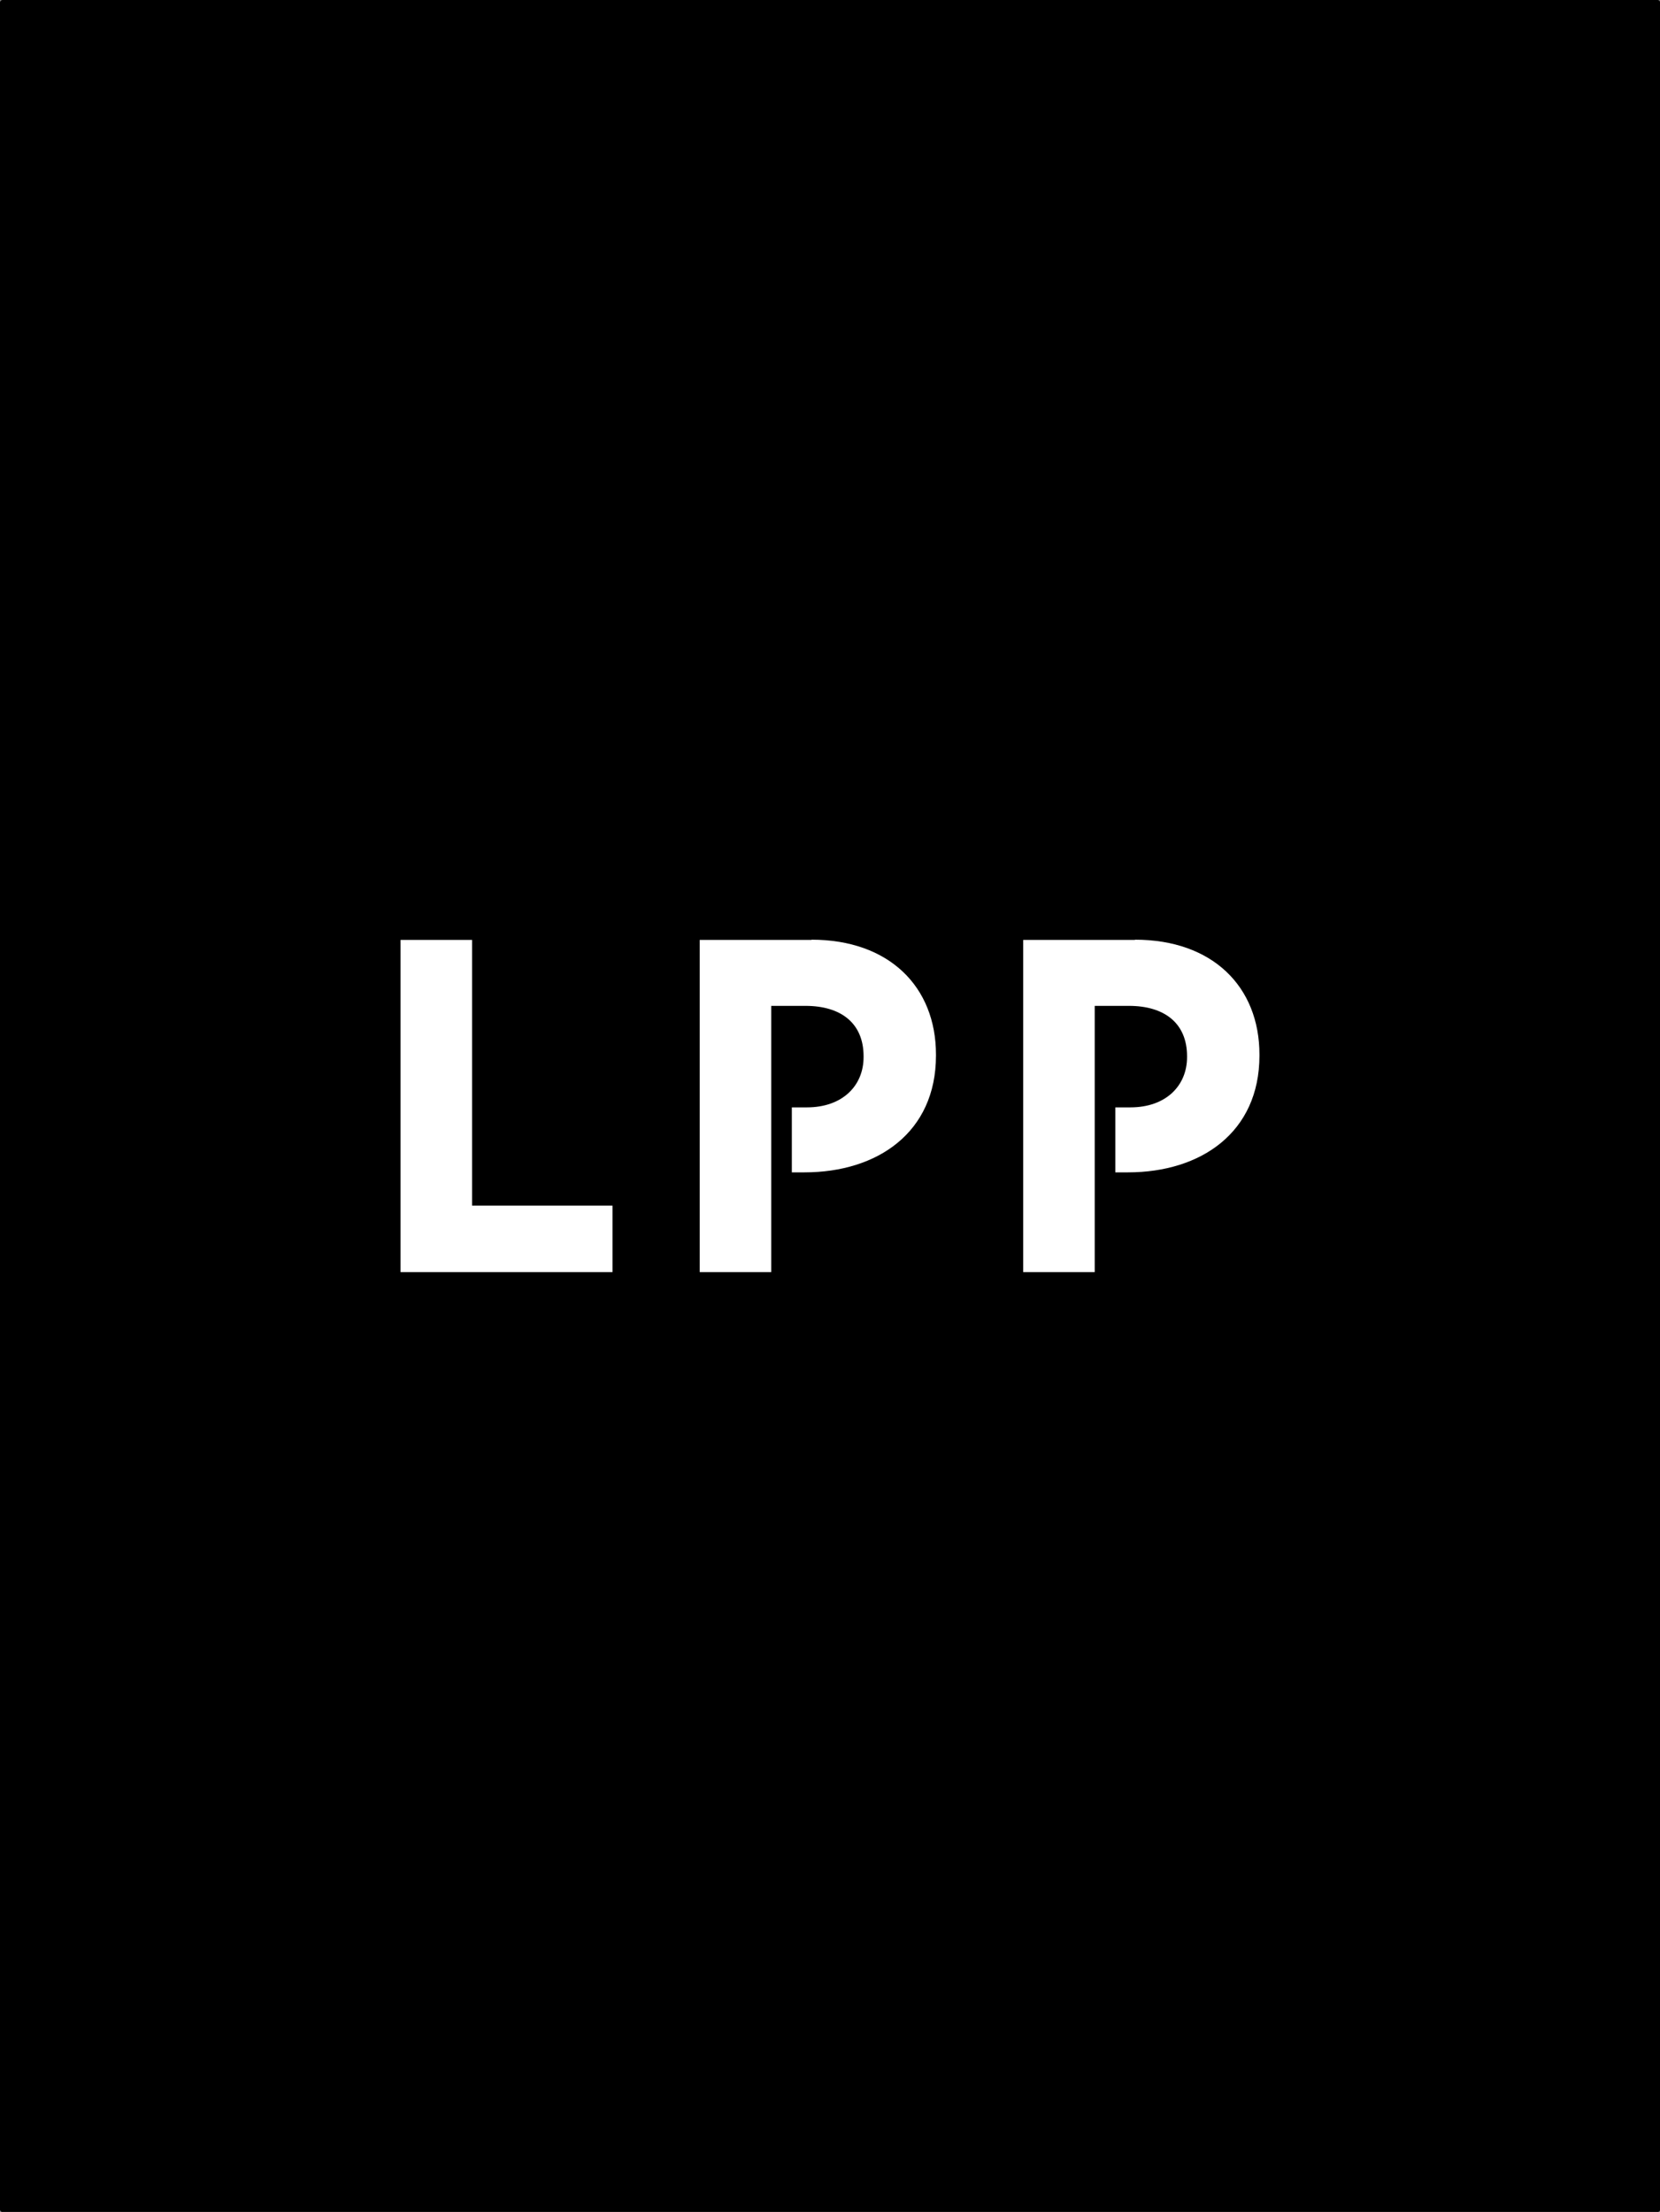
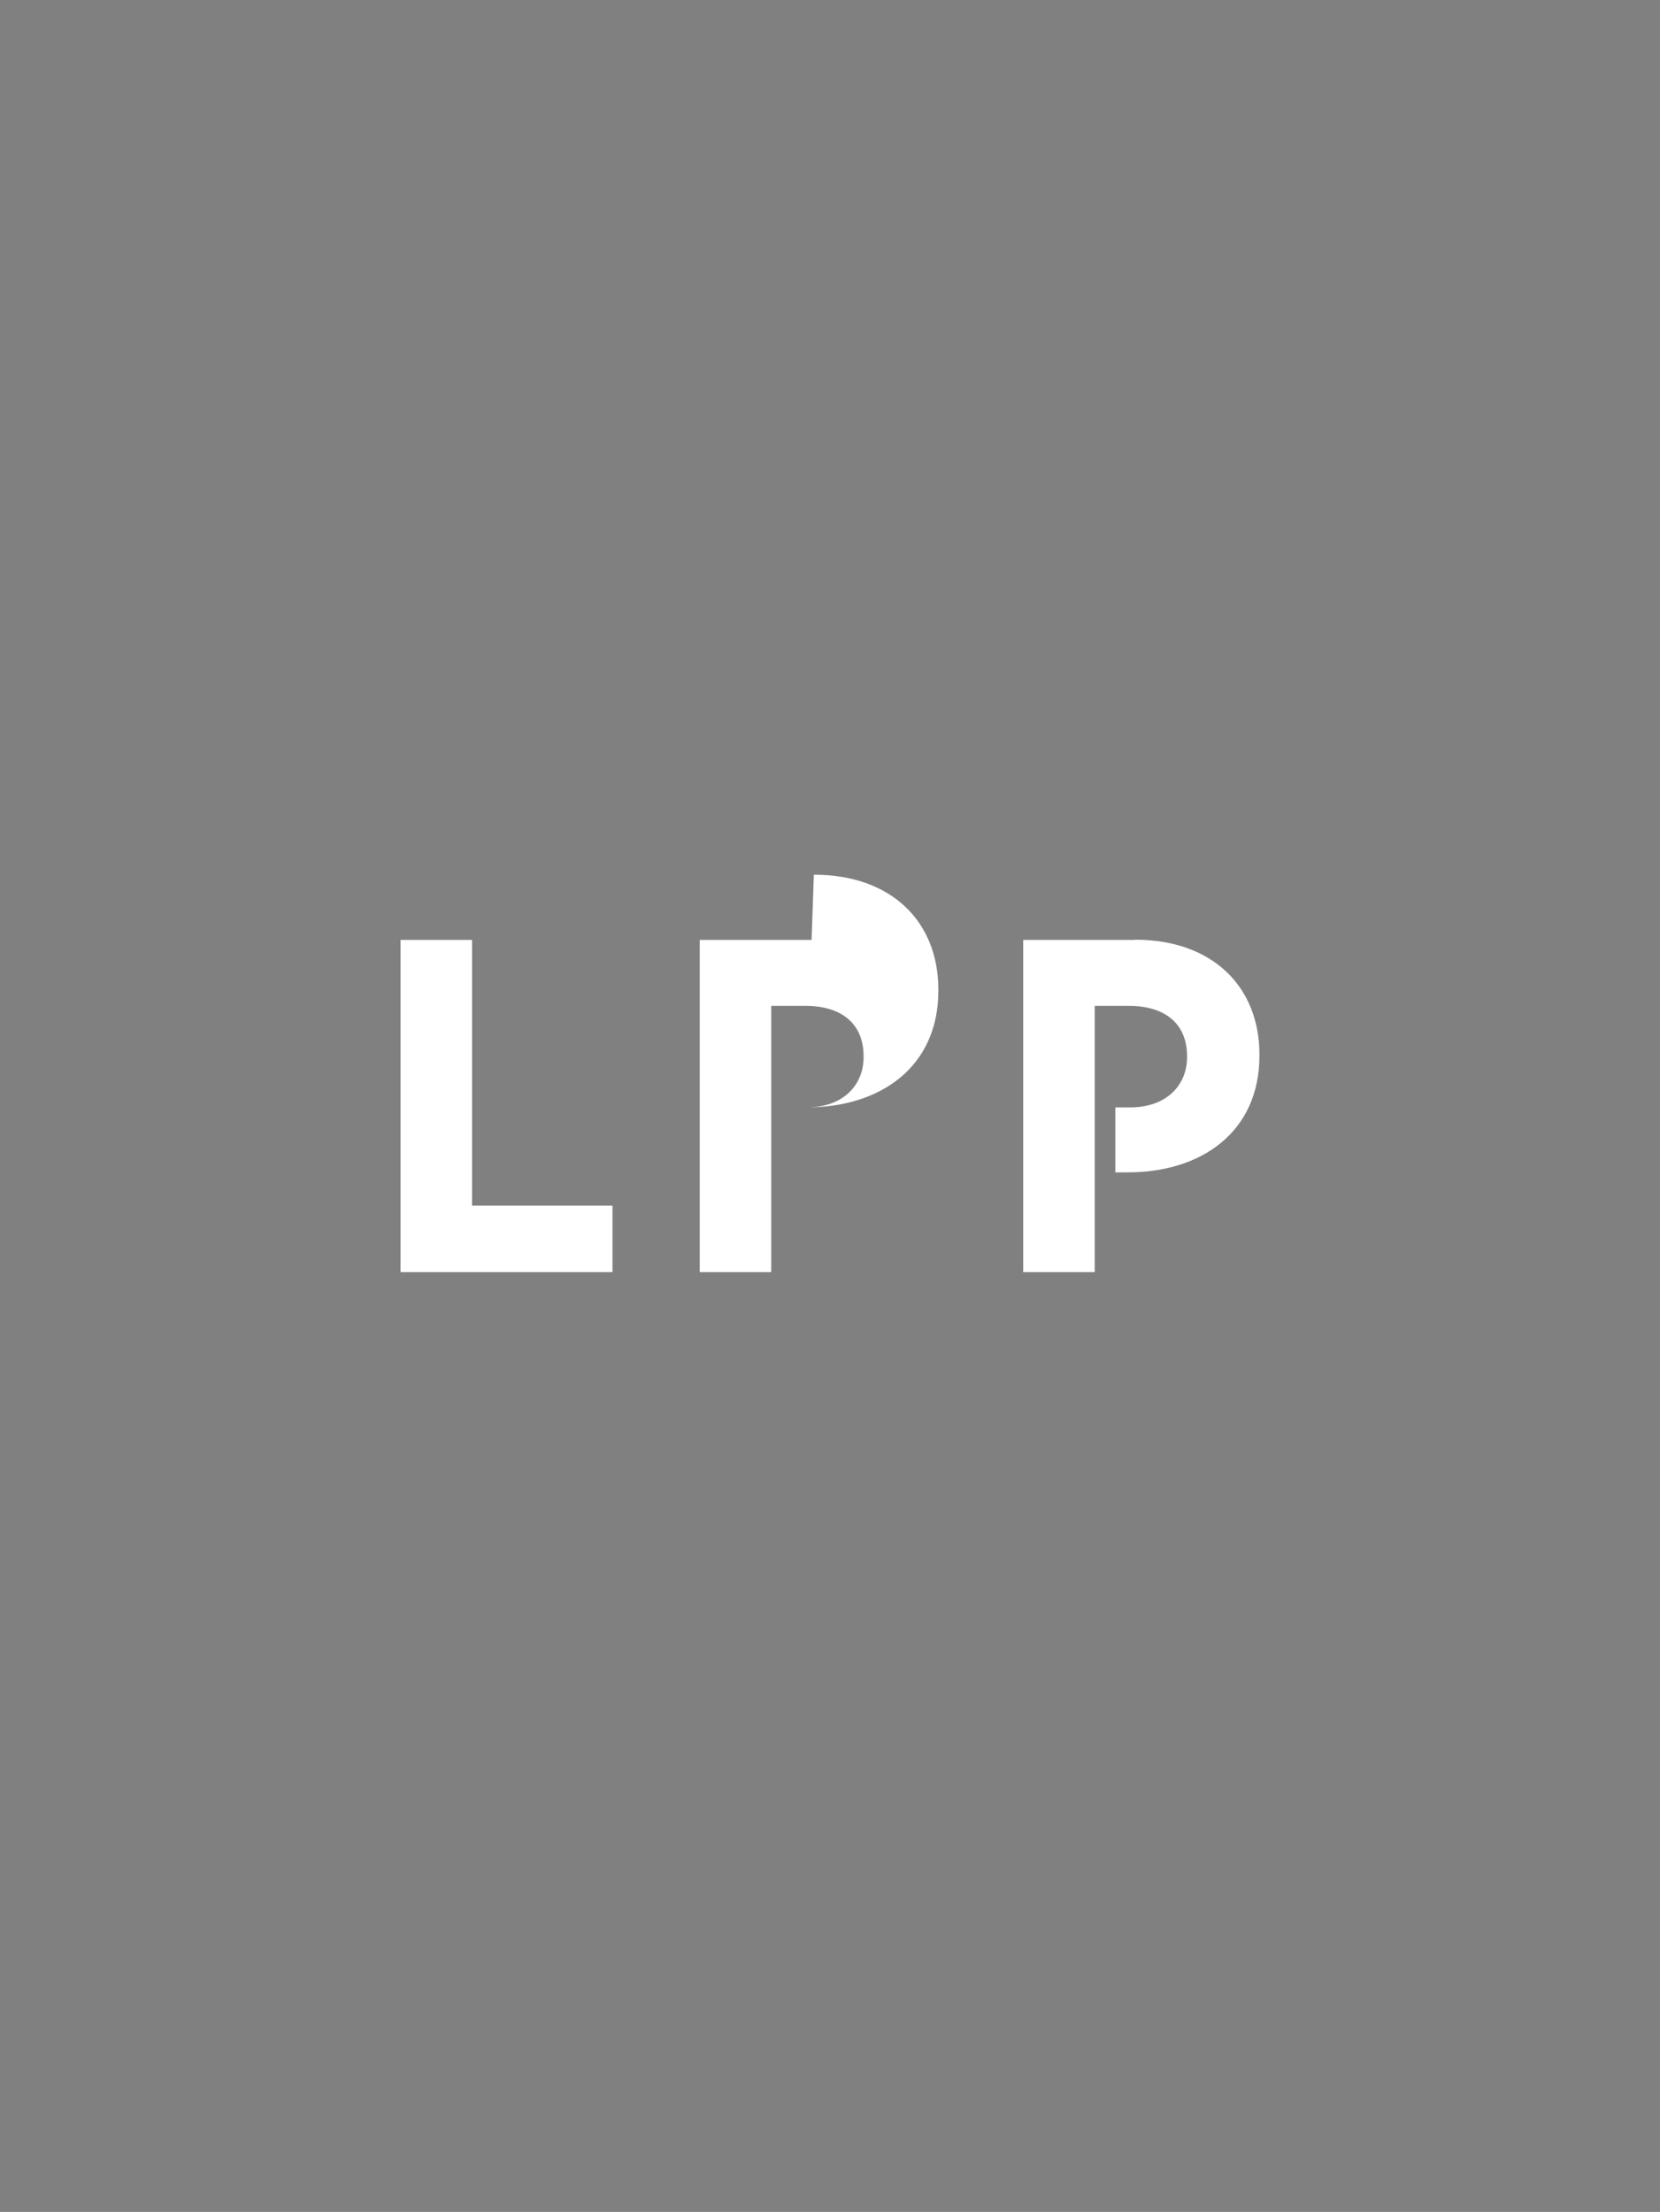
<svg xmlns="http://www.w3.org/2000/svg" xml:space="preserve" width="25.476mm" height="33.943mm" version="1.1" style="shape-rendering:geometricPrecision; text-rendering:geometricPrecision; image-rendering:optimizeQuality; fill-rule:evenodd; clip-rule:evenodd" viewBox="0 0 152.26 202.86">
  <rect x="0" y="0" width="152.26" height="202.86" fill="#808080" stroke="none" />
  <defs>
    <style type="text/css">
   
    .str0 {stroke:black;stroke-width:0.46;stroke-linecap:round;stroke-linejoin:round;stroke-miterlimit:22.926}
    .fil0 {fill:black}
    .fil1 {fill:white;fill-rule:nonzero}
   
  </style>
  </defs>
  <g id="Layer_x0020_1">
-     <rect class="fil0 str0" x="0.23" y="0.23" width="151.81" height="202.41" />
-     <path class="fil1" d="M43.3 110.57l0 -24.37 -6.56 0 0 30.47 19.44 0 0 -6.1 -12.88 0 0 0zm31.14 -24.37l-10.26 0 0 30.47 6.56 0 0 -24.42 3.14 0c3.28,0 5.33,1.61 5.33,4.62l0 0.08c0,2.61 -1.92,4.61 -5.2,4.61l-1.38 0 0 5.96 1.16 0c6.69,0 12.06,-3.66 12.06,-10.71l0 -0.09c0,-6.23 -4.3,-10.54 -11.42,-10.54l0 0zm29.67 0l-10.26 0 0 30.47 6.56 0 0 -24.42 3.14 0c3.28,0 5.33,1.61 5.33,4.62l0 0.08c0,2.61 -1.92,4.61 -5.2,4.61l-1.38 0 0 5.96 1.16 0c6.69,0 12.06,-3.66 12.06,-10.71l0 -0.09c0,-6.23 -4.3,-10.54 -11.42,-10.54z" />
+     <path class="fil1" d="M43.3 110.57l0 -24.37 -6.56 0 0 30.47 19.44 0 0 -6.1 -12.88 0 0 0zm31.14 -24.37l-10.26 0 0 30.47 6.56 0 0 -24.42 3.14 0c3.28,0 5.33,1.61 5.33,4.62l0 0.08c0,2.61 -1.92,4.61 -5.2,4.61c6.69,0 12.06,-3.66 12.06,-10.71l0 -0.09c0,-6.23 -4.3,-10.54 -11.42,-10.54l0 0zm29.67 0l-10.26 0 0 30.47 6.56 0 0 -24.42 3.14 0c3.28,0 5.33,1.61 5.33,4.62l0 0.08c0,2.61 -1.92,4.61 -5.2,4.61l-1.38 0 0 5.96 1.16 0c6.69,0 12.06,-3.66 12.06,-10.71l0 -0.09c0,-6.23 -4.3,-10.54 -11.42,-10.54z" />
  </g>
</svg>